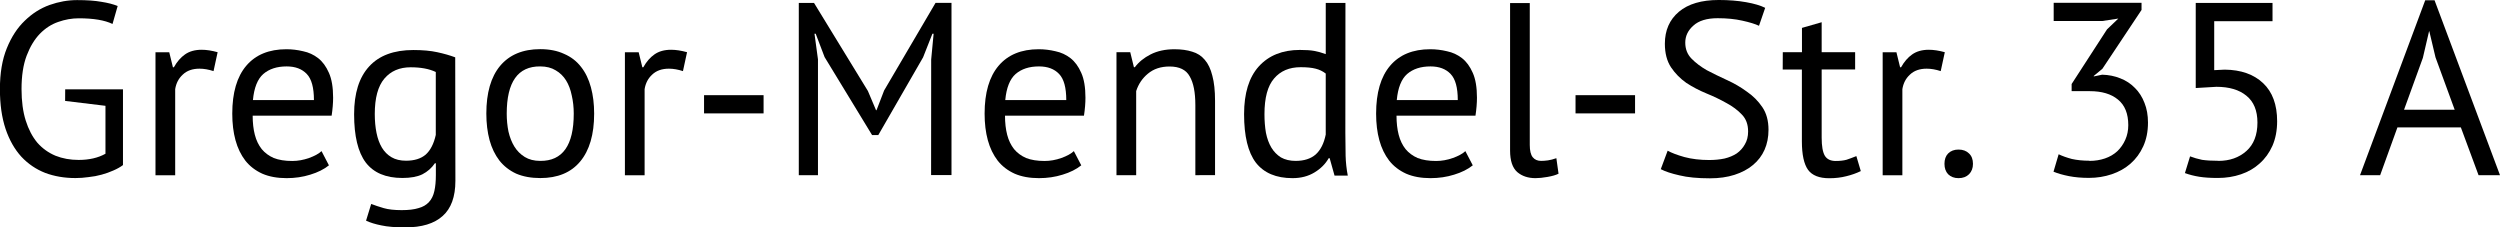
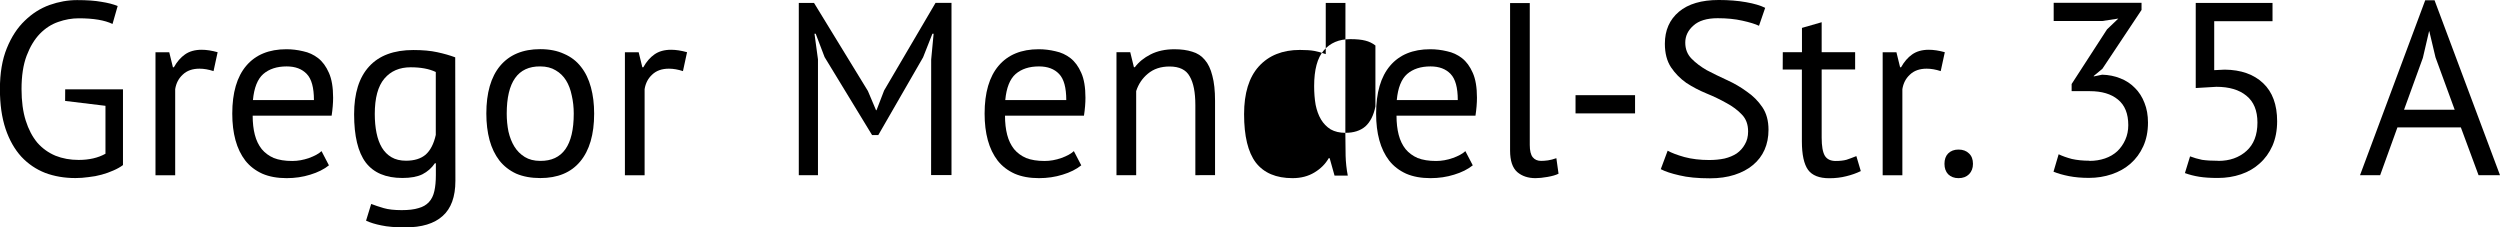
<svg xmlns="http://www.w3.org/2000/svg" xmlns:ns1="http://www.inkscape.org/namespaces/inkscape" xmlns:ns2="http://sodipodi.sourceforge.net/DTD/sodipodi-0.dtd" width="28.684mm" height="2.608mm" viewBox="0 0 28.684 2.608" version="1.1" id="svg5144" ns1:version="0.92.1 r15371" ns2:docname="ulrich-street-plain.svg">
  <defs id="defs5138" />
  <ns2:namedview id="base" pagecolor="#ffffff" bordercolor="#666666" borderopacity="1.0" ns1:pageopacity="0.0" ns1:pageshadow="2" ns1:zoom="1.4" ns1:cx="267.08705" ns1:cy="-83.33229" ns1:document-units="mm" ns1:current-layer="layer1" showgrid="false" fit-margin-top="0" fit-margin-left="0" fit-margin-right="0" fit-margin-bottom="0" ns1:window-width="1920" ns1:window-height="1017" ns1:window-x="1912" ns1:window-y="-8" ns1:window-maximized="1" />
  <g ns1:label="Ebene 1" ns1:groupmode="layer" id="layer1" transform="translate(-34.932,-140.776)">
    <g style="font-style:normal;font-variant:normal;font-weight:normal;font-stretch:normal;font-size:2.822px;line-height:1.25;font-family:'PT Sans';-inkscape-font-specification:'PT Sans';letter-spacing:0px;word-spacing:0px;fill:#000000;fill-opacity:1;stroke:none;stroke-width:0.265" id="text5691">
      <path d="m 35.68,141.801 h 0.663 v 0.869 q -0.045,0.034 -0.11,0.062 -0.062,0.028 -0.135,0.048 -0.071,0.02 -0.15,0.028 -0.076,0.011 -0.15,0.011 -0.189,0 -0.347,-0.059 -0.158,-0.062 -0.274,-0.186 -0.116,-0.127 -0.181,-0.319 -0.065,-0.195 -0.065,-0.457 0,-0.274 0.079,-0.468 0.079,-0.195 0.206,-0.316 0.127,-0.124 0.285,-0.181 0.158,-0.056 0.316,-0.056 0.169,0 0.279,0.02 0.11,0.017 0.186,0.048 l -0.059,0.206 q -0.135,-0.065 -0.387,-0.065 -0.119,0 -0.237,0.042 -0.116,0.04 -0.209,0.135 -0.093,0.096 -0.152,0.251 -0.059,0.155 -0.059,0.384 0,0.209 0.048,0.361 0.048,0.152 0.133,0.254 0.087,0.099 0.209,0.15 0.121,0.048 0.265,0.048 0.181,0 0.308,-0.071 v -0.55 l -0.463,-0.056 z" style="stroke-width:0.265" id="path5693" />
      <path d="m 37.382,141.592 q -0.085,-0.028 -0.161,-0.028 -0.121,0 -0.192,0.068 -0.071,0.065 -0.087,0.167 v 0.988 h -0.226 v -1.411 h 0.158 l 0.042,0.172 h 0.011 q 0.054,-0.096 0.127,-0.147 0.076,-0.054 0.192,-0.054 0.082,0 0.183,0.028 z" style="stroke-width:0.265" id="path5695" />
      <path d="m 38.706,142.673 q -0.085,0.068 -0.214,0.107 -0.127,0.04 -0.271,0.04 -0.161,0 -0.279,-0.051 -0.119,-0.054 -0.195,-0.15 -0.076,-0.099 -0.113,-0.234 -0.037,-0.135 -0.037,-0.305 0,-0.361 0.161,-0.55 0.161,-0.189 0.46,-0.189 0.096,0 0.192,0.023 0.096,0.02 0.172,0.079 0.076,0.059 0.124,0.169 0.048,0.107 0.048,0.285 0,0.093 -0.017,0.206 h -0.906 q 0,0.124 0.025,0.22 0.025,0.096 0.079,0.164 0.054,0.065 0.138,0.102 0.087,0.034 0.212,0.034 0.096,0 0.192,-0.034 0.096,-0.034 0.144,-0.079 z m -0.485,-1.135 q -0.167,0 -0.268,0.087 -0.099,0.087 -0.119,0.299 h 0.7 q 0,-0.214 -0.082,-0.299 -0.082,-0.087 -0.231,-0.087 z" style="stroke-width:0.265" id="path5697" />
      <path d="m 40.157,142.851 q 0,0.274 -0.147,0.404 -0.144,0.13 -0.429,0.13 -0.169,0 -0.274,-0.023 -0.102,-0.02 -0.175,-0.054 l 0.059,-0.192 q 0.065,0.025 0.144,0.048 0.079,0.023 0.206,0.023 0.119,0 0.192,-0.023 0.076,-0.02 0.121,-0.07 0.045,-0.048 0.062,-0.127 0.017,-0.076 0.017,-0.183 v -0.135 h -0.011 q -0.056,0.082 -0.144,0.127 -0.087,0.042 -0.229,0.042 -0.285,0 -0.421,-0.178 -0.133,-0.178 -0.133,-0.553 0,-0.361 0.172,-0.548 0.172,-0.189 0.508,-0.189 0.161,0 0.274,0.025 0.116,0.025 0.206,0.059 z m -0.567,-0.231 q 0.144,0 0.226,-0.07 0.082,-0.073 0.116,-0.226 v -0.722 q -0.113,-0.054 -0.288,-0.054 -0.192,0 -0.302,0.13 -0.11,0.13 -0.11,0.406 0,0.119 0.02,0.217 0.02,0.099 0.062,0.169 0.042,0.07 0.11,0.11 0.068,0.04 0.167,0.04 z" style="stroke-width:0.265" id="path5699" />
      <path d="m 40.512,142.08 q 0,-0.358 0.158,-0.548 0.161,-0.192 0.46,-0.192 0.158,0 0.274,0.054 0.119,0.051 0.195,0.15 0.076,0.096 0.113,0.234 0.037,0.135 0.037,0.302 0,0.358 -0.161,0.55 -0.158,0.189 -0.457,0.189 -0.158,0 -0.277,-0.051 -0.116,-0.054 -0.192,-0.15 -0.076,-0.099 -0.113,-0.234 -0.037,-0.138 -0.037,-0.305 z m 0.234,0 q 0,0.107 0.02,0.206 0.023,0.099 0.068,0.172 0.045,0.073 0.119,0.119 0.073,0.045 0.178,0.045 0.384,0.003 0.384,-0.542 0,-0.11 -0.023,-0.209 -0.02,-0.099 -0.065,-0.172 -0.045,-0.073 -0.119,-0.116 -0.073,-0.045 -0.178,-0.045 -0.384,-0.003 -0.384,0.542 z" style="stroke-width:0.265" id="path5701" />
      <path d="m 42.768,141.592 q -0.085,-0.028 -0.161,-0.028 -0.121,0 -0.192,0.068 -0.071,0.065 -0.087,0.167 v 0.988 h -0.226 v -1.411 h 0.158 l 0.042,0.172 h 0.011 q 0.054,-0.096 0.127,-0.147 0.076,-0.054 0.192,-0.054 0.082,0 0.183,0.028 z" style="stroke-width:0.265" id="path5703" />
-       <path d="m 43.01,141.868 h 0.683 v 0.209 h -0.683 z" style="stroke-width:0.265" id="path5705" />
      <path d="m 45.616,141.459 0.028,-0.296 h -0.014 l -0.107,0.271 -0.514,0.892 h -0.071 l -0.545,-0.895 -0.102,-0.268 h -0.014 l 0.04,0.294 v 1.329 h -0.22 v -1.976 h 0.175 l 0.618,1.01 0.093,0.22 h 0.006 l 0.087,-0.226 0.59,-1.005 h 0.183 v 1.976 h -0.234 z" style="stroke-width:0.265" id="path5707" />
      <path d="m 47.338,142.673 q -0.085,0.068 -0.214,0.107 -0.127,0.04 -0.271,0.04 -0.161,0 -0.279,-0.051 -0.119,-0.054 -0.195,-0.15 -0.076,-0.099 -0.113,-0.234 -0.037,-0.135 -0.037,-0.305 0,-0.361 0.161,-0.55 0.161,-0.189 0.46,-0.189 0.096,0 0.192,0.023 0.096,0.02 0.172,0.079 0.076,0.059 0.124,0.169 0.048,0.107 0.048,0.285 0,0.093 -0.017,0.206 h -0.906 q 0,0.124 0.025,0.22 0.025,0.096 0.079,0.164 0.054,0.065 0.138,0.102 0.087,0.034 0.212,0.034 0.096,0 0.192,-0.034 0.096,-0.034 0.144,-0.079 z m -0.485,-1.135 q -0.167,0 -0.268,0.087 -0.099,0.087 -0.119,0.299 h 0.7 q 0,-0.214 -0.082,-0.299 -0.082,-0.087 -0.231,-0.087 z" style="stroke-width:0.265" id="path5709" />
      <path d="m 48.647,142.786 v -0.804 q 0,-0.22 -0.065,-0.33 -0.062,-0.113 -0.231,-0.113 -0.15,0 -0.248,0.082 -0.096,0.079 -0.135,0.2 v 0.965 h -0.226 v -1.411 h 0.158 l 0.042,0.172 h 0.011 q 0.068,-0.09 0.181,-0.147 0.116,-0.059 0.274,-0.059 0.116,0 0.203,0.028 0.087,0.025 0.144,0.093 0.059,0.068 0.087,0.183 0.031,0.113 0.031,0.288 v 0.852 z" style="stroke-width:0.265" id="path5711" />
-       <path d="m 50.368,142.3 q 0,0.144 0.003,0.262 0.003,0.116 0.025,0.229 h -0.152 l -0.056,-0.2 h -0.011 q -0.056,0.099 -0.164,0.164 -0.107,0.065 -0.251,0.065 -0.282,0 -0.421,-0.178 -0.135,-0.178 -0.135,-0.556 0,-0.361 0.169,-0.548 0.172,-0.189 0.471,-0.189 0.104,0 0.164,0.011 0.062,0.011 0.133,0.037 v -0.587 h 0.226 z m -0.57,0.322 q 0.144,0 0.229,-0.073 0.085,-0.076 0.116,-0.229 v -0.7 q -0.051,-0.04 -0.116,-0.056 -0.065,-0.017 -0.172,-0.017 -0.195,0 -0.305,0.13 -0.11,0.127 -0.11,0.409 0,0.116 0.017,0.214 0.02,0.099 0.062,0.169 0.042,0.07 0.11,0.113 0.071,0.04 0.169,0.04 z" style="stroke-width:0.265" id="path5713" />
+       <path d="m 50.368,142.3 q 0,0.144 0.003,0.262 0.003,0.116 0.025,0.229 h -0.152 l -0.056,-0.2 h -0.011 q -0.056,0.099 -0.164,0.164 -0.107,0.065 -0.251,0.065 -0.282,0 -0.421,-0.178 -0.135,-0.178 -0.135,-0.556 0,-0.361 0.169,-0.548 0.172,-0.189 0.471,-0.189 0.104,0 0.164,0.011 0.062,0.011 0.133,0.037 v -0.587 h 0.226 z q 0.144,0 0.229,-0.073 0.085,-0.076 0.116,-0.229 v -0.7 q -0.051,-0.04 -0.116,-0.056 -0.065,-0.017 -0.172,-0.017 -0.195,0 -0.305,0.13 -0.11,0.127 -0.11,0.409 0,0.116 0.017,0.214 0.02,0.099 0.062,0.169 0.042,0.07 0.11,0.113 0.071,0.04 0.169,0.04 z" style="stroke-width:0.265" id="path5713" />
      <path d="m 51.83,142.673 q -0.085,0.068 -0.214,0.107 -0.127,0.04 -0.271,0.04 -0.161,0 -0.279,-0.051 -0.119,-0.054 -0.195,-0.15 -0.076,-0.099 -0.113,-0.234 -0.037,-0.135 -0.037,-0.305 0,-0.361 0.161,-0.55 0.161,-0.189 0.46,-0.189 0.096,0 0.192,0.023 0.096,0.02 0.172,0.079 0.076,0.059 0.124,0.169 0.048,0.107 0.048,0.285 0,0.093 -0.017,0.206 h -0.906 q 0,0.124 0.025,0.22 0.025,0.096 0.079,0.164 0.054,0.065 0.138,0.102 0.087,0.034 0.212,0.034 0.096,0 0.192,-0.034 0.096,-0.034 0.144,-0.079 z m -0.485,-1.135 q -0.167,0 -0.268,0.087 -0.099,0.087 -0.119,0.299 h 0.7 q 0,-0.214 -0.082,-0.299 -0.082,-0.087 -0.231,-0.087 z" style="stroke-width:0.265" id="path5715" />
      <path d="m 52.484,142.439 q 0,0.099 0.034,0.141 0.034,0.042 0.096,0.042 0.037,0 0.079,-0.006 0.042,-0.006 0.096,-0.025 l 0.025,0.178 q -0.045,0.023 -0.127,0.037 -0.079,0.014 -0.138,0.014 -0.127,0 -0.209,-0.07 -0.082,-0.073 -0.082,-0.246 v -1.693 h 0.226 z" style="stroke-width:0.265" id="path5717" />
      <path d="m 53.009,141.868 h 0.683 v 0.209 h -0.683 z" style="stroke-width:0.265" id="path5719" />
      <path d="m 54.989,142.283 q 0,-0.119 -0.071,-0.192 -0.071,-0.076 -0.178,-0.133 -0.104,-0.059 -0.229,-0.11 -0.124,-0.051 -0.231,-0.121 -0.104,-0.073 -0.175,-0.178 -0.071,-0.107 -0.071,-0.271 0,-0.231 0.161,-0.367 0.161,-0.135 0.457,-0.135 0.172,0 0.313,0.025 0.141,0.025 0.22,0.065 l -0.071,0.206 q -0.065,-0.031 -0.192,-0.059 -0.124,-0.028 -0.282,-0.028 -0.186,0 -0.279,0.085 -0.093,0.082 -0.093,0.195 0,0.11 0.071,0.183 0.071,0.073 0.175,0.133 0.107,0.056 0.231,0.113 0.124,0.056 0.229,0.133 0.107,0.073 0.178,0.178 0.071,0.104 0.071,0.26 0,0.127 -0.045,0.229 -0.045,0.102 -0.133,0.175 -0.087,0.073 -0.212,0.113 -0.124,0.04 -0.282,0.04 -0.212,0 -0.35,-0.034 -0.138,-0.031 -0.214,-0.071 l 0.079,-0.212 q 0.065,0.037 0.192,0.073 0.127,0.034 0.285,0.034 0.093,0 0.175,-0.017 0.082,-0.02 0.141,-0.059 0.059,-0.042 0.093,-0.104 0.037,-0.062 0.037,-0.147 z" style="stroke-width:0.265" id="path5721" />
      <path d="m 55.387,141.375 h 0.22 v -0.279 l 0.226,-0.065 v 0.344 h 0.384 v 0.198 h -0.384 v 0.782 q 0,0.147 0.037,0.209 0.037,0.059 0.124,0.059 0.073,0 0.124,-0.014 0.051,-0.017 0.113,-0.042 l 0.051,0.172 q -0.076,0.037 -0.167,0.059 -0.09,0.023 -0.195,0.023 -0.172,0 -0.243,-0.096 -0.071,-0.099 -0.071,-0.327 v -0.824 h -0.22 z" style="stroke-width:0.265" id="path5723" />
      <path d="m 57.199,141.592 q -0.085,-0.028 -0.161,-0.028 -0.121,0 -0.192,0.068 -0.071,0.065 -0.087,0.167 v 0.988 h -0.226 v -1.411 h 0.158 l 0.042,0.172 h 0.011 q 0.054,-0.096 0.127,-0.147 0.076,-0.054 0.192,-0.054 0.082,0 0.183,0.028 z" style="stroke-width:0.265" id="path5725" />
      <path d="m 57.242,142.656 q 0,-0.076 0.042,-0.119 0.045,-0.045 0.119,-0.045 0.076,0 0.121,0.045 0.045,0.042 0.045,0.119 0,0.073 -0.045,0.119 -0.045,0.045 -0.121,0.045 -0.073,0 -0.119,-0.045 -0.042,-0.045 -0.042,-0.119 z" style="stroke-width:0.265" id="path5727" />
      <path d="m 58.905,142.622 q 0.096,0 0.178,-0.028 0.082,-0.028 0.141,-0.082 0.059,-0.056 0.093,-0.133 0.034,-0.076 0.034,-0.167 0,-0.198 -0.119,-0.294 -0.116,-0.096 -0.322,-0.096 h -0.209 v -0.082 l 0.406,-0.627 0.13,-0.124 -0.183,0.028 h -0.559 v -0.209 h 1.008 v 0.082 l -0.449,0.675 -0.099,0.082 v 0.006 l 0.096,-0.02 q 0.113,0.003 0.209,0.042 0.096,0.037 0.167,0.11 0.071,0.07 0.11,0.172 0.04,0.099 0.04,0.226 0,0.152 -0.054,0.271 -0.054,0.119 -0.147,0.2 -0.09,0.079 -0.214,0.121 -0.124,0.042 -0.262,0.042 -0.127,0 -0.229,-0.02 -0.102,-0.02 -0.178,-0.051 l 0.059,-0.2 q 0.065,0.031 0.152,0.054 0.09,0.02 0.2,0.02 z" style="stroke-width:0.265" id="path5729" />
      <path d="m 60.384,142.622 q 0.195,0 0.322,-0.113 0.127,-0.113 0.127,-0.327 0,-0.206 -0.127,-0.308 -0.124,-0.102 -0.344,-0.102 l -0.237,0.014 v -0.976 h 0.881 v 0.209 h -0.669 v 0.562 l 0.121,-0.006 q 0.279,0.003 0.44,0.155 0.161,0.152 0.161,0.437 0,0.158 -0.054,0.282 -0.054,0.121 -0.147,0.203 -0.09,0.082 -0.214,0.124 -0.124,0.042 -0.265,0.042 -0.127,0 -0.214,-0.014 -0.087,-0.014 -0.164,-0.042 l 0.059,-0.192 q 0.065,0.025 0.138,0.04 0.076,0.011 0.186,0.011 z" style="stroke-width:0.265" id="path5731" />
      <path d="m 63.167,142.238 h -0.728 l -0.198,0.548 h -0.231 l 0.748,-2.007 h 0.107 l 0.751,2.007 h -0.246 z m -0.652,-0.203 h 0.581 l -0.22,-0.601 -0.071,-0.299 h -0.003 l -0.071,0.305 z" style="stroke-width:0.265" id="path5733" />
    </g>
  </g>
</svg>